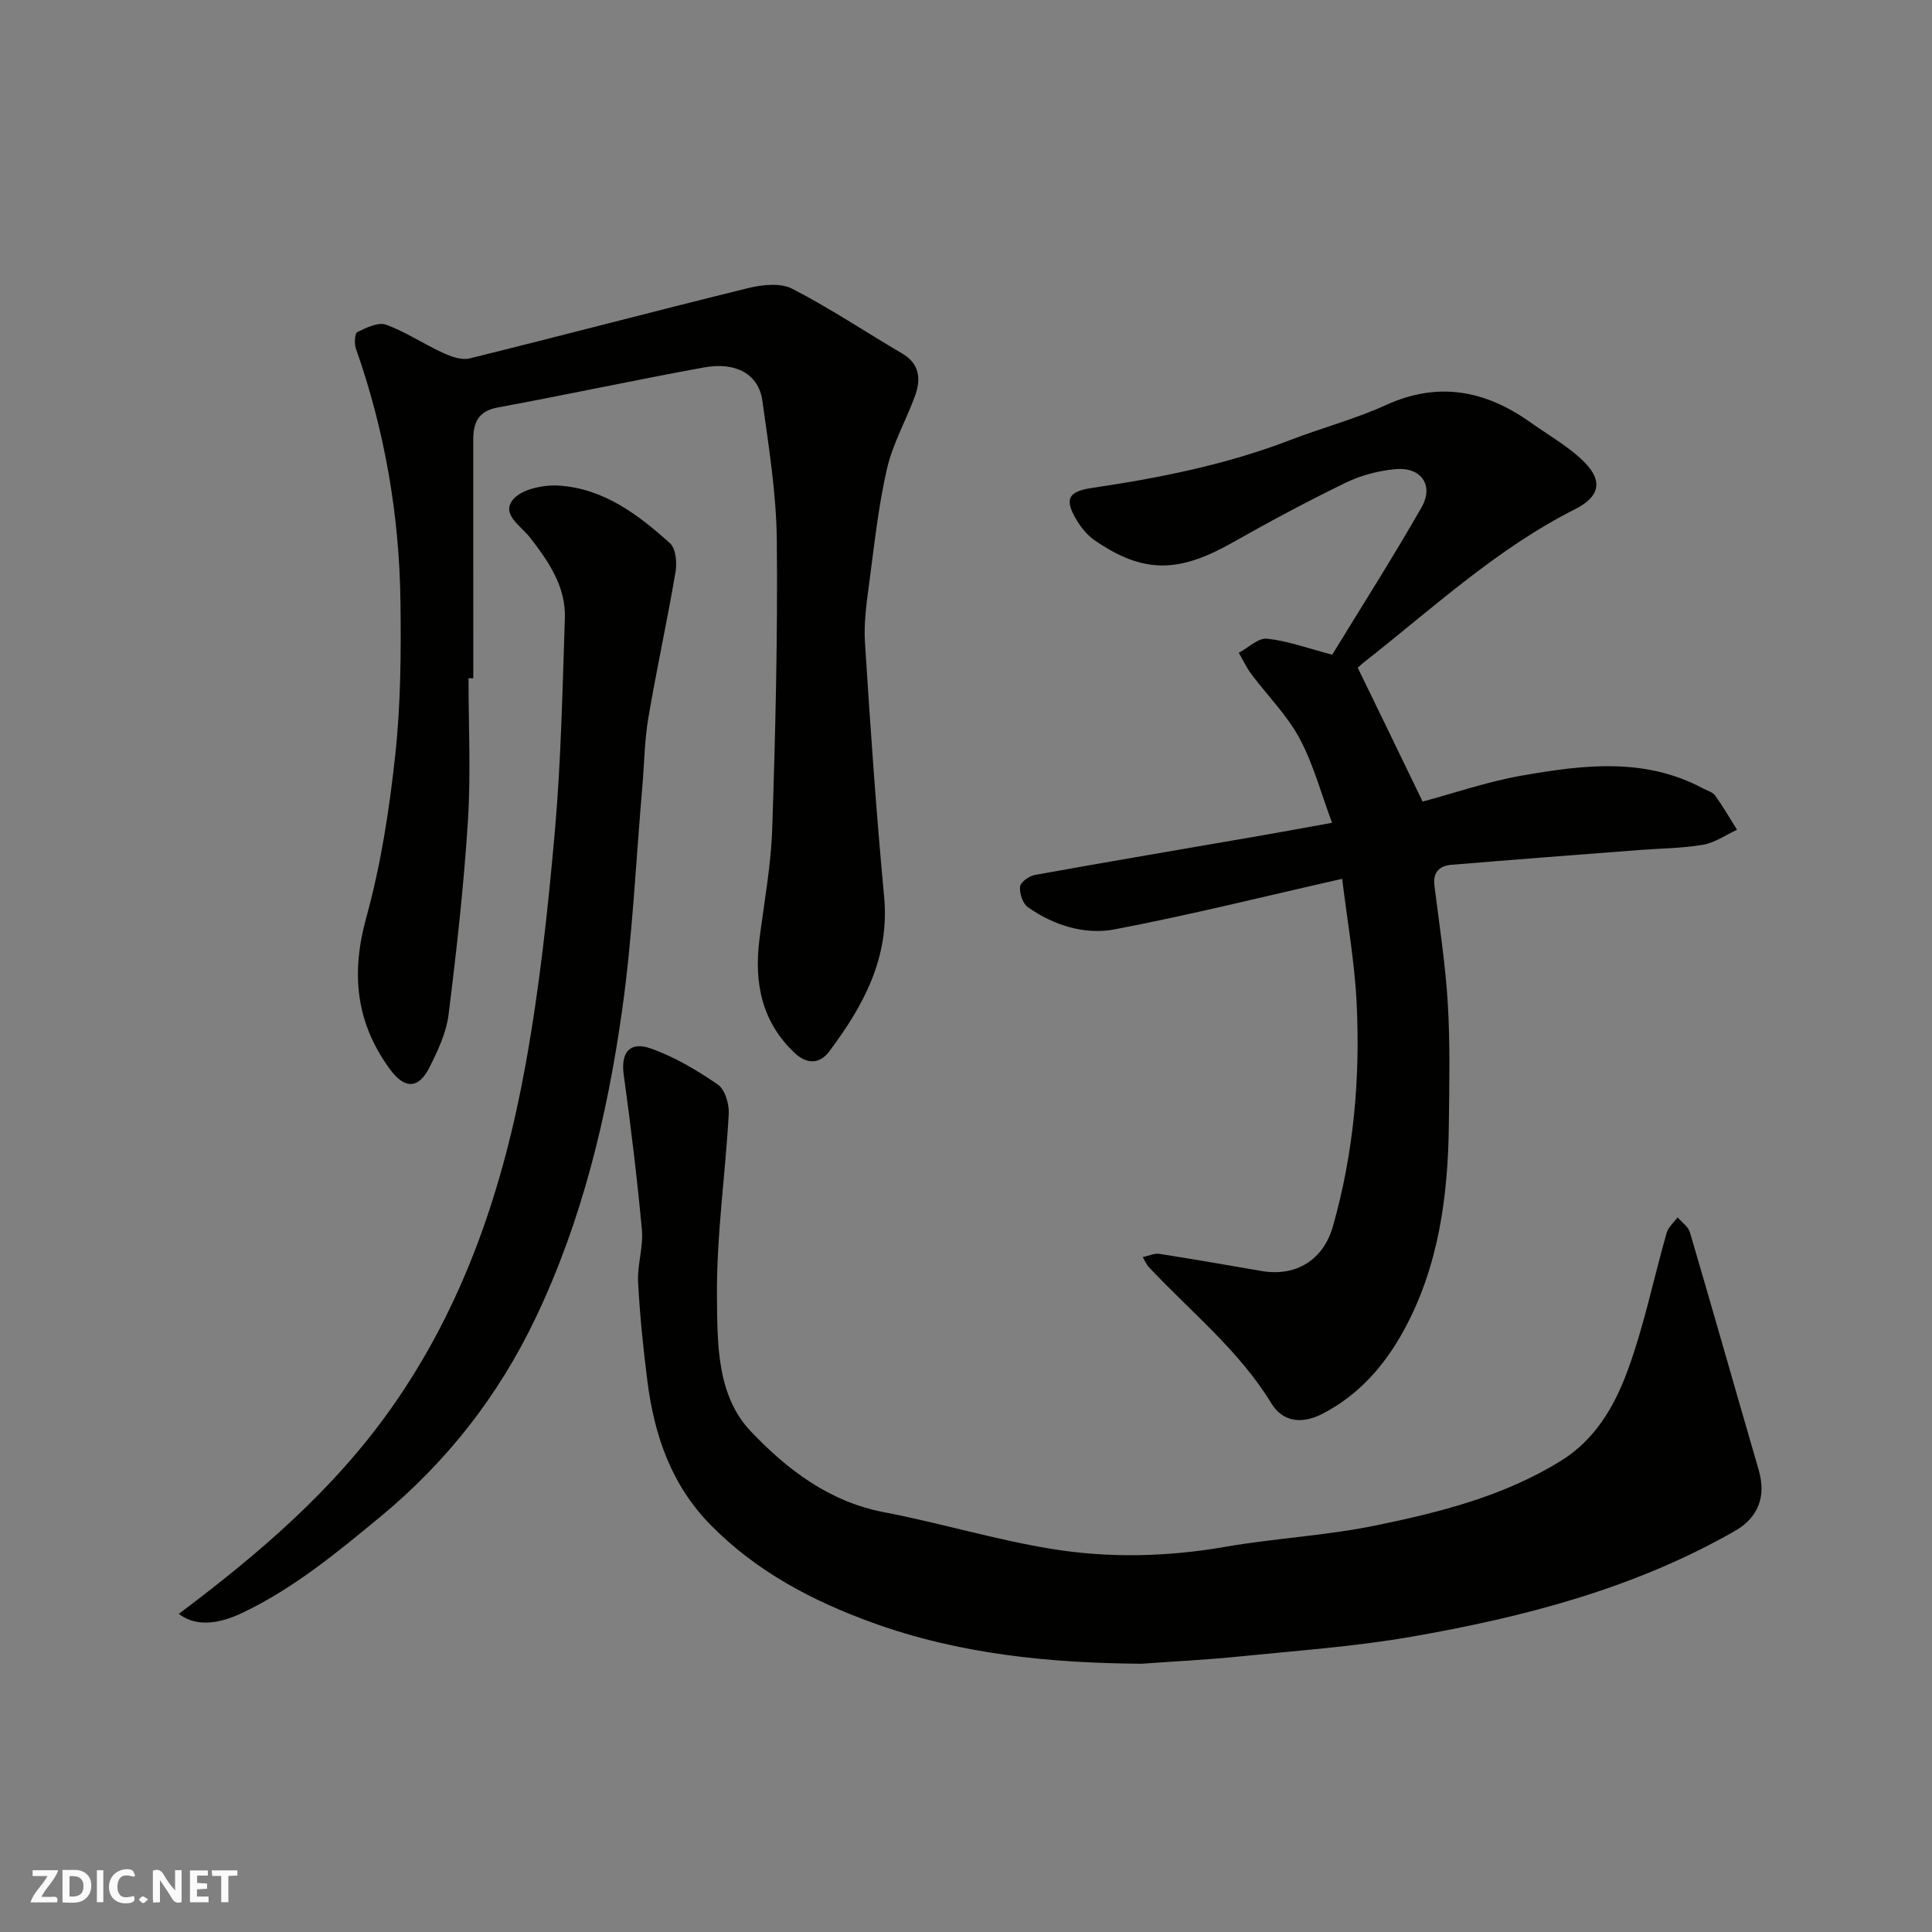
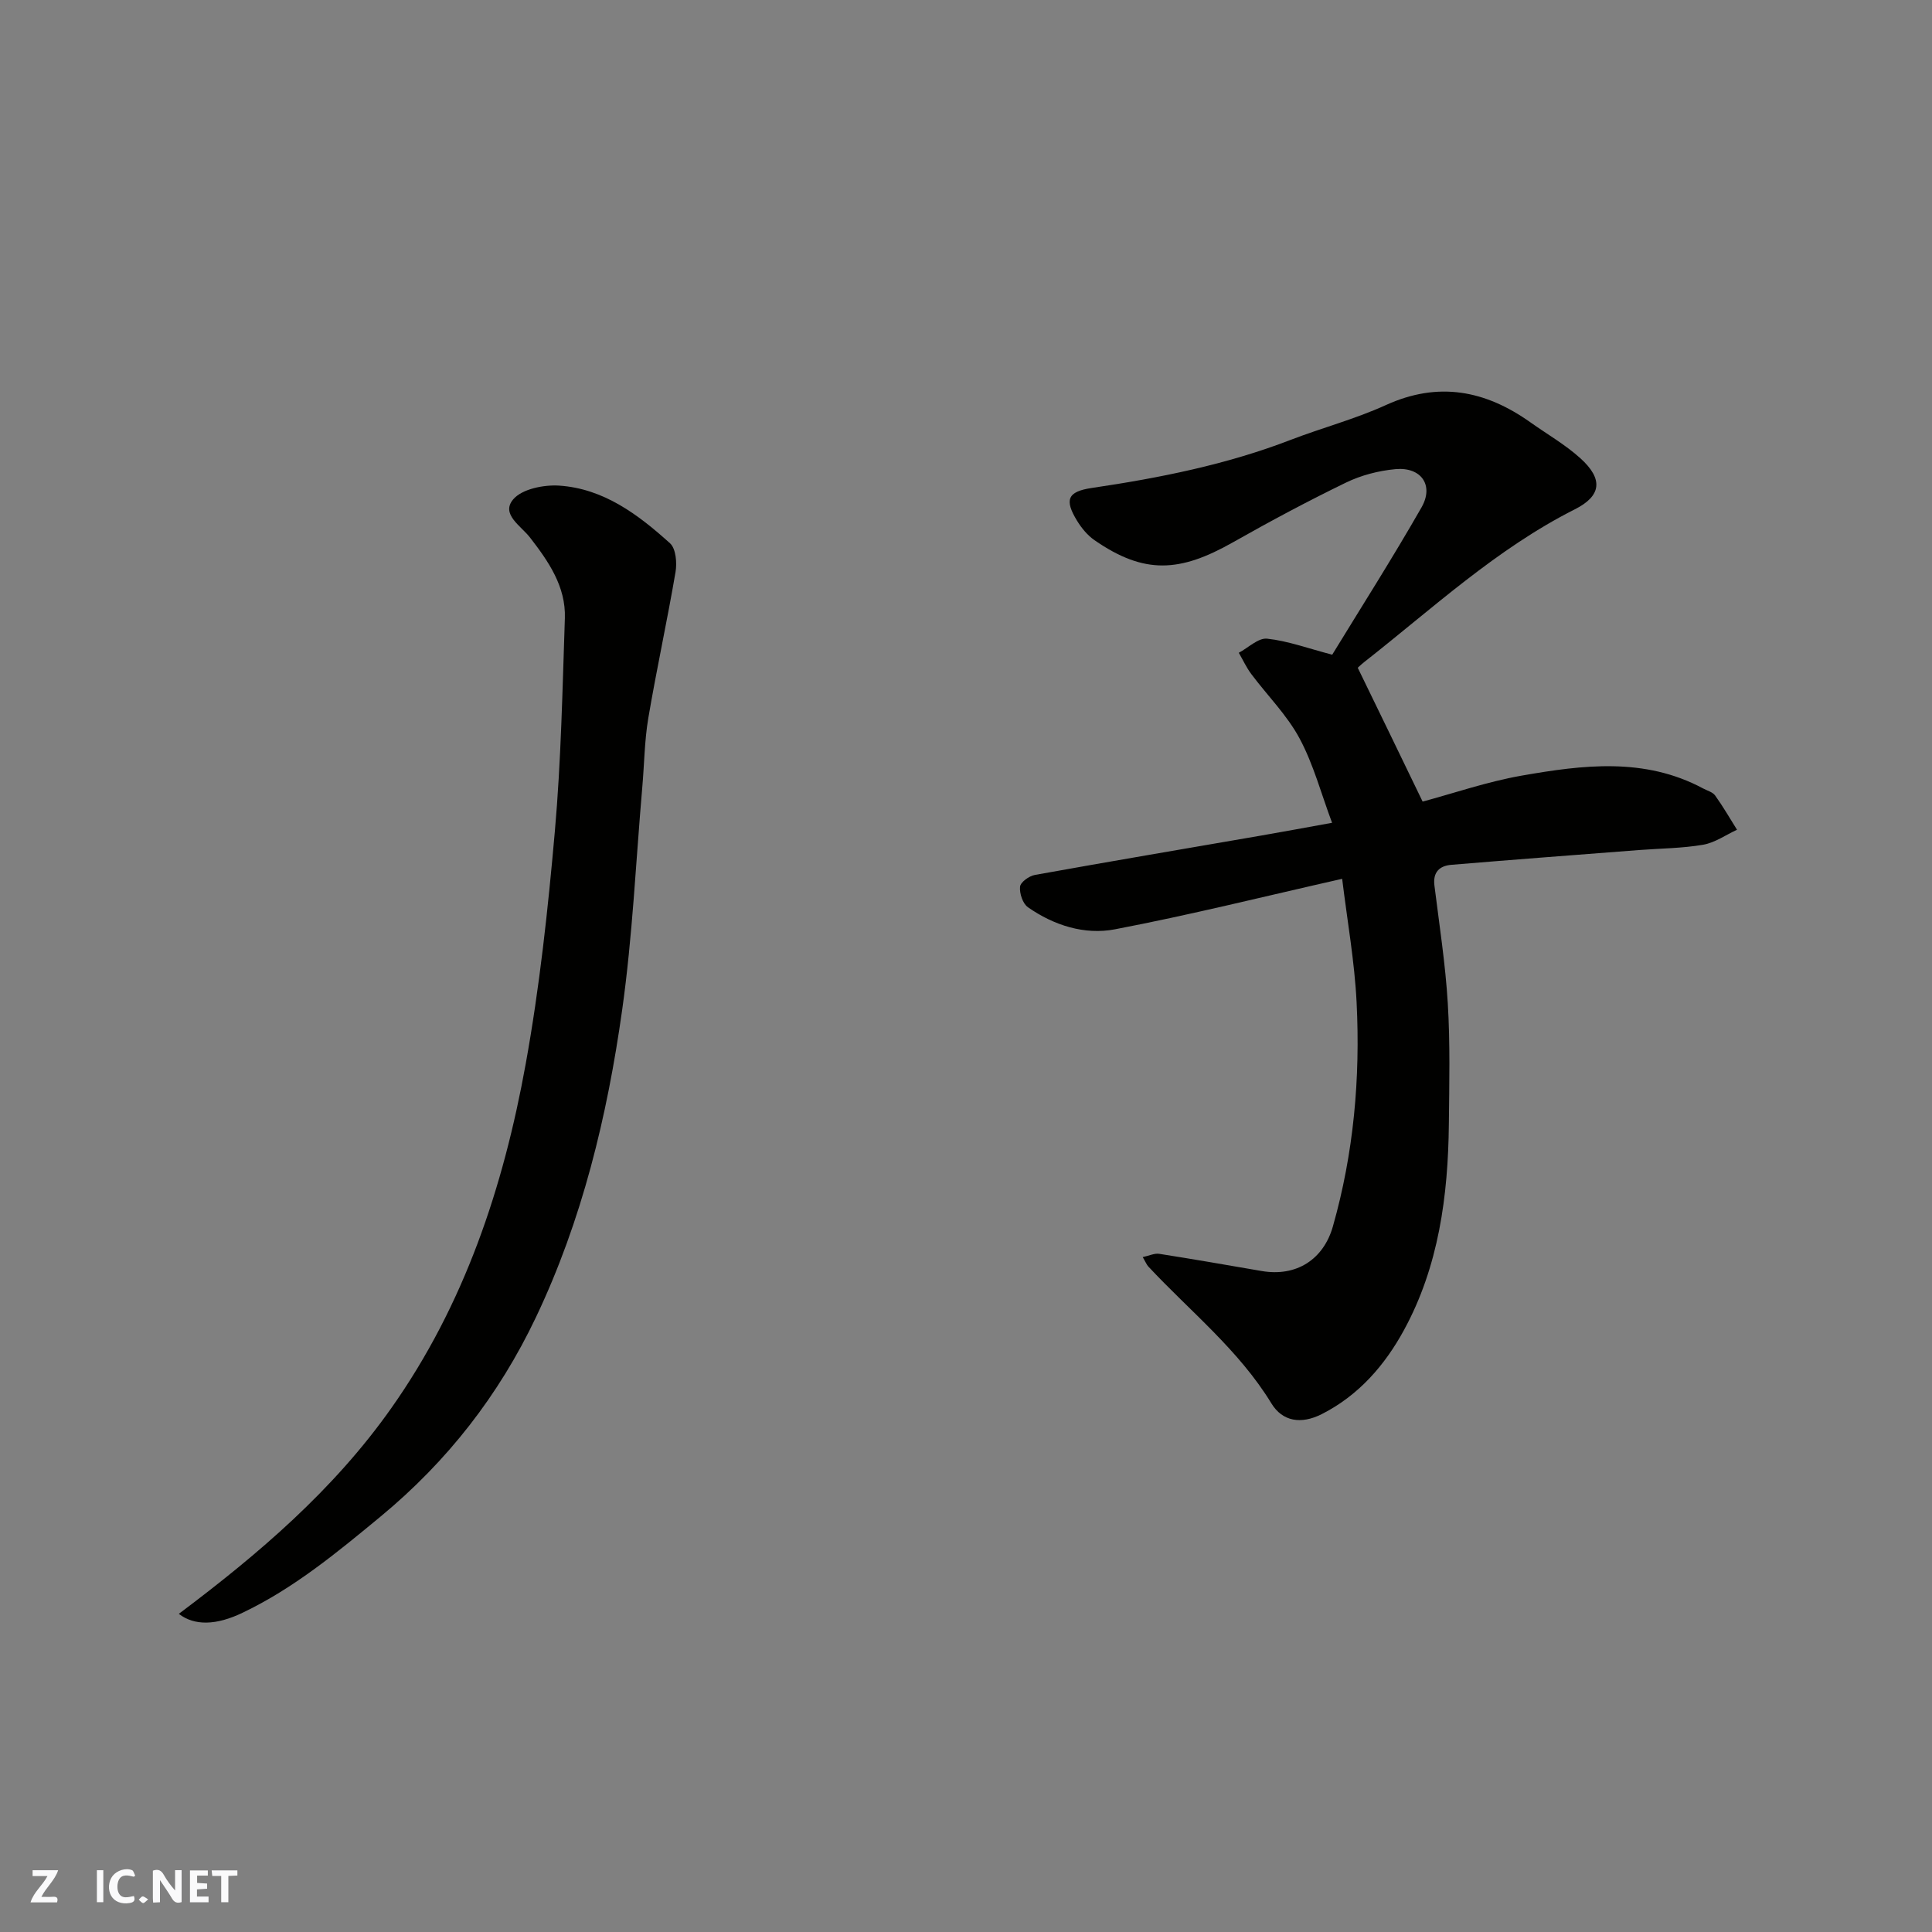
<svg xmlns="http://www.w3.org/2000/svg" enable-background="new 0 0 400 400" viewBox="0 0 400 400">
  <rect x="0" y="0" width="400" height="400" fill="#808080" stroke="none" />
  <g fill="#fafafb">
    <path d="m37.59 393.81c-.92.31-1.52.05-2-.78-.7-1.2-1.52-2.34-2.47-3.78v4.59c-.55.03-.95.05-1.41.07-.03-.37-.06-.64-.06-.91 0-1.91 0-3.81 0-5.7 1.13-.41 1.77-.03 2.29.91.62 1.11 1.38 2.14 2.31 3.19v-4.2h1.35v6.61z" />
-     <path d="m12.94 393.88v-6.75c1.9.19 3.93-.54 5.37 1.29.8 1.01.78 2.88.03 3.97-1.37 1.97-3.4 1.51-5.4 1.49m1.45-1.22c2.04.12 2.92-.58 2.89-2.21-.03-1.51-.98-2.19-2.89-2z" />
    <path d="m11.81 393.87h-5.49c.68-2.18 2.47-3.48 3.51-5.45h-3.08v-1.21h5.29c-.71 2.13-2.44 3.48-3.47 5.51.86 0 1.63.04 2.39-.01.79-.05 1.14.21.85 1.16" />
    <path d="m39.33 393.86v-6.61h3.7v1.07h-2.22v1.52c.68.04 1.34.09 2.07.13v1.07c-.72.05-1.38.09-2.1.14v1.48h2.4v1.19h-3.85z" />
    <path d="m27.71 388.56c-1.15-.3-2.46-.61-3.1.64-.37.73-.41 1.93-.06 2.67.63 1.35 1.99.93 3.17.68.35.94-.01 1.32-.93 1.46-1.62.25-3.05-.27-3.76-1.48-.73-1.24-.6-3.03.31-4.17.88-1.11 2.71-1.7 4-1.16.32.13.44.74.65 1.12-.1.08-.19.16-.28.24" />
    <path d="m49.15 387.24v1.07c-.59.02-1.17.05-1.87.08v5.44h-1.48v-5.44h-1.85c-.05-.4-.08-.73-.13-1.15z" />
    <path d="m20.06 387.21h1.33v6.62h-1.33z" />
    <path d="m30.68 393.25c-.49.38-.8.79-1.05.76-.32-.05-.6-.45-.9-.7.26-.24.51-.64.8-.67.29-.04.62.3 1.15.61" />
  </g>
  <path d="m294.54 165.96c6.36-1.7 13.32-4.11 20.48-5.37 12.66-2.22 25.45-3.85 37.57 2.64.86.46 1.99.75 2.51 1.47 1.64 2.28 3.04 4.72 4.53 7.09-2.33 1.07-4.56 2.68-7 3.1-4.35.75-8.83.76-13.26 1.1-12.96 1-25.93 1.98-38.88 3.06-2.41.2-3.85 1.48-3.51 4.27 1.01 8.13 2.28 16.25 2.77 24.41.5 8.3.31 16.64.22 24.97-.15 14.87-2.1 29.51-9.31 42.71-3.91 7.17-9.32 13.48-17.01 17.37-4.29 2.17-8.14 1.52-10.42-2.22-6.76-11.08-16.83-19.06-25.49-28.35-.32-.34-.49-.81-1.15-1.94 1.35-.29 2.43-.83 3.41-.68 7.08 1.11 14.15 2.34 21.21 3.56 7.22 1.24 12.81-2.41 14.75-9.23 4.32-15.2 5.69-30.72 4.91-46.39-.42-8.46-1.93-16.86-2.99-25.58-15.99 3.61-31.45 7.48-47.08 10.46-6.25 1.19-12.61-.82-17.97-4.57-1.08-.75-1.78-2.87-1.64-4.26.09-.93 1.87-2.22 3.06-2.43 15.57-2.81 31.17-5.44 46.77-8.14 4.5-.78 8.98-1.61 14.77-2.66-2.23-5.95-3.83-12.06-6.73-17.47-2.59-4.83-6.66-8.87-9.99-13.32-1.02-1.36-1.74-2.94-2.59-4.41 1.96-1.04 4.03-3.11 5.86-2.92 4.28.46 8.45 2 13.48 3.32 5.92-9.69 12.46-19.95 18.49-30.5 2.62-4.58-.07-8.4-5.38-7.92-3.49.32-7.12 1.26-10.27 2.79-7.93 3.85-15.71 8.01-23.39 12.36-10.97 6.21-18.32 6.72-28.68-.45-1.44-1-2.66-2.49-3.59-4-2.63-4.31-2.05-6.05 3.03-6.8 14.05-2.08 27.89-4.83 41.19-9.96 6.53-2.51 13.36-4.31 19.7-7.2 10.88-4.96 20.62-3.05 29.95 3.58 3.46 2.46 7.2 4.6 10.33 7.43 4.81 4.34 4.33 7.81-1.15 10.57-16.24 8.19-29.46 20.53-43.6 31.62-.78.62-1.49 1.33-1.34 1.19 4.54 9.31 8.8 18.12 13.43 27.7z" fill="#010100" />
-   <path d="m236.31 344.46c-19.03-.14-37.74-1.99-55.71-8.51-12.39-4.5-23.89-10.53-33.35-20.1-8.27-8.36-11.77-18.64-13.21-29.87-.87-6.83-1.58-13.7-1.93-20.57-.18-3.57 1.11-7.23.79-10.77-.99-10.75-2.3-21.47-3.77-32.17-.61-4.43 1.16-6.94 5.52-5.42 4.94 1.72 9.62 4.51 13.96 7.49 1.49 1.02 2.38 4.04 2.27 6.08-.7 12.64-2.56 25.26-2.44 37.88.09 9.6-.08 20.4 7 27.84 7.44 7.83 16.17 14.57 27.55 16.74 11.65 2.23 23.08 5.71 34.77 7.61 11.88 1.93 23.9 1.65 35.88-.43 10.31-1.79 20.85-2.31 31.08-4.41 13.37-2.74 26.65-6.07 38.51-13.44 6.96-4.32 10.9-11.07 13.56-18.14 3.53-9.38 5.5-19.33 8.27-29.01.34-1.19 1.49-2.15 2.27-3.22.87 1.03 2.2 1.92 2.55 3.1 4.82 16.37 9.46 32.78 14.23 49.16 1.63 5.59-.11 9.92-4.95 12.69-20.82 11.9-43.64 17.82-66.96 21.88-11.76 2.05-23.74 2.88-35.64 4.09-6.73.69-13.5 1.01-20.25 1.5z" fill="#010100" />
-   <path d="m97 140.43c0 9.83.5 19.69-.12 29.48-.85 13.42-2.34 26.81-4.01 40.15-.47 3.76-2.22 7.49-3.96 10.94-2.3 4.57-5.2 4.46-8.21.33-7.04-9.65-8.06-19.79-4.87-31.35 3.03-10.94 4.78-22.34 6-33.65 1.14-10.51 1.22-21.18 1.08-31.77-.23-17.93-3.25-35.44-9.23-52.41-.36-1.02-.24-3.13.31-3.4 1.83-.9 4.3-2.11 5.91-1.53 4.08 1.47 7.77 3.98 11.75 5.81 1.7.78 3.89 1.59 5.56 1.18 19.25-4.75 38.42-9.83 57.68-14.56 2.9-.71 6.66-1.13 9.1.12 7.81 4.01 15.16 8.93 22.75 13.39 3.74 2.19 3.96 5.38 2.68 8.88-1.84 5.02-4.58 9.8-5.77 14.96-1.76 7.61-2.59 15.44-3.62 23.2-.56 4.24-1.22 8.56-.95 12.79 1.11 17.58 2.33 35.16 3.97 52.69 1.18 12.59-4.29 22.57-11.38 32.03-1.99 2.65-4.66 2.64-7.15.29-6.85-6.47-8.41-14.55-7.29-23.5.96-7.63 2.4-15.25 2.65-22.91.66-19.92 1.15-39.86.95-59.78-.1-9.63-1.66-19.27-2.99-28.85-.75-5.44-5.42-8.1-12.06-6.89-14.27 2.6-28.45 5.66-42.72 8.29-4.13.76-5.08 3.22-5.08 6.78.01 16.43.01 32.86.01 49.29-.32 0-.66 0-.99 0z" fill="#010100" />
  <path d="m37.02 334.13c16.62-12.47 32.02-25.64 43.95-42.53 15.2-21.51 23.26-45.82 27.87-71.32 2.88-15.92 4.62-32.08 6.04-48.21 1.29-14.64 1.57-29.37 2.07-44.07.22-6.57-3.39-11.76-7.2-16.69-1.91-2.47-6.1-4.84-3.5-7.92 1.81-2.15 6.31-3.05 9.49-2.85 9.23.6 16.4 6 22.98 11.94 1.22 1.1 1.47 4.04 1.14 5.96-1.72 10.11-3.93 20.15-5.64 30.26-.79 4.69-.82 9.51-1.24 14.26-1.33 15.39-2.02 30.87-4.17 46.15-3.09 21.96-8.28 43.53-17.88 63.68-7.64 16.04-18.28 29.74-32.14 41.2-9.02 7.45-17.91 14.81-28.5 19.88-5.5 2.66-10.01 2.77-13.27.26z" fill="#010100" />
</svg>